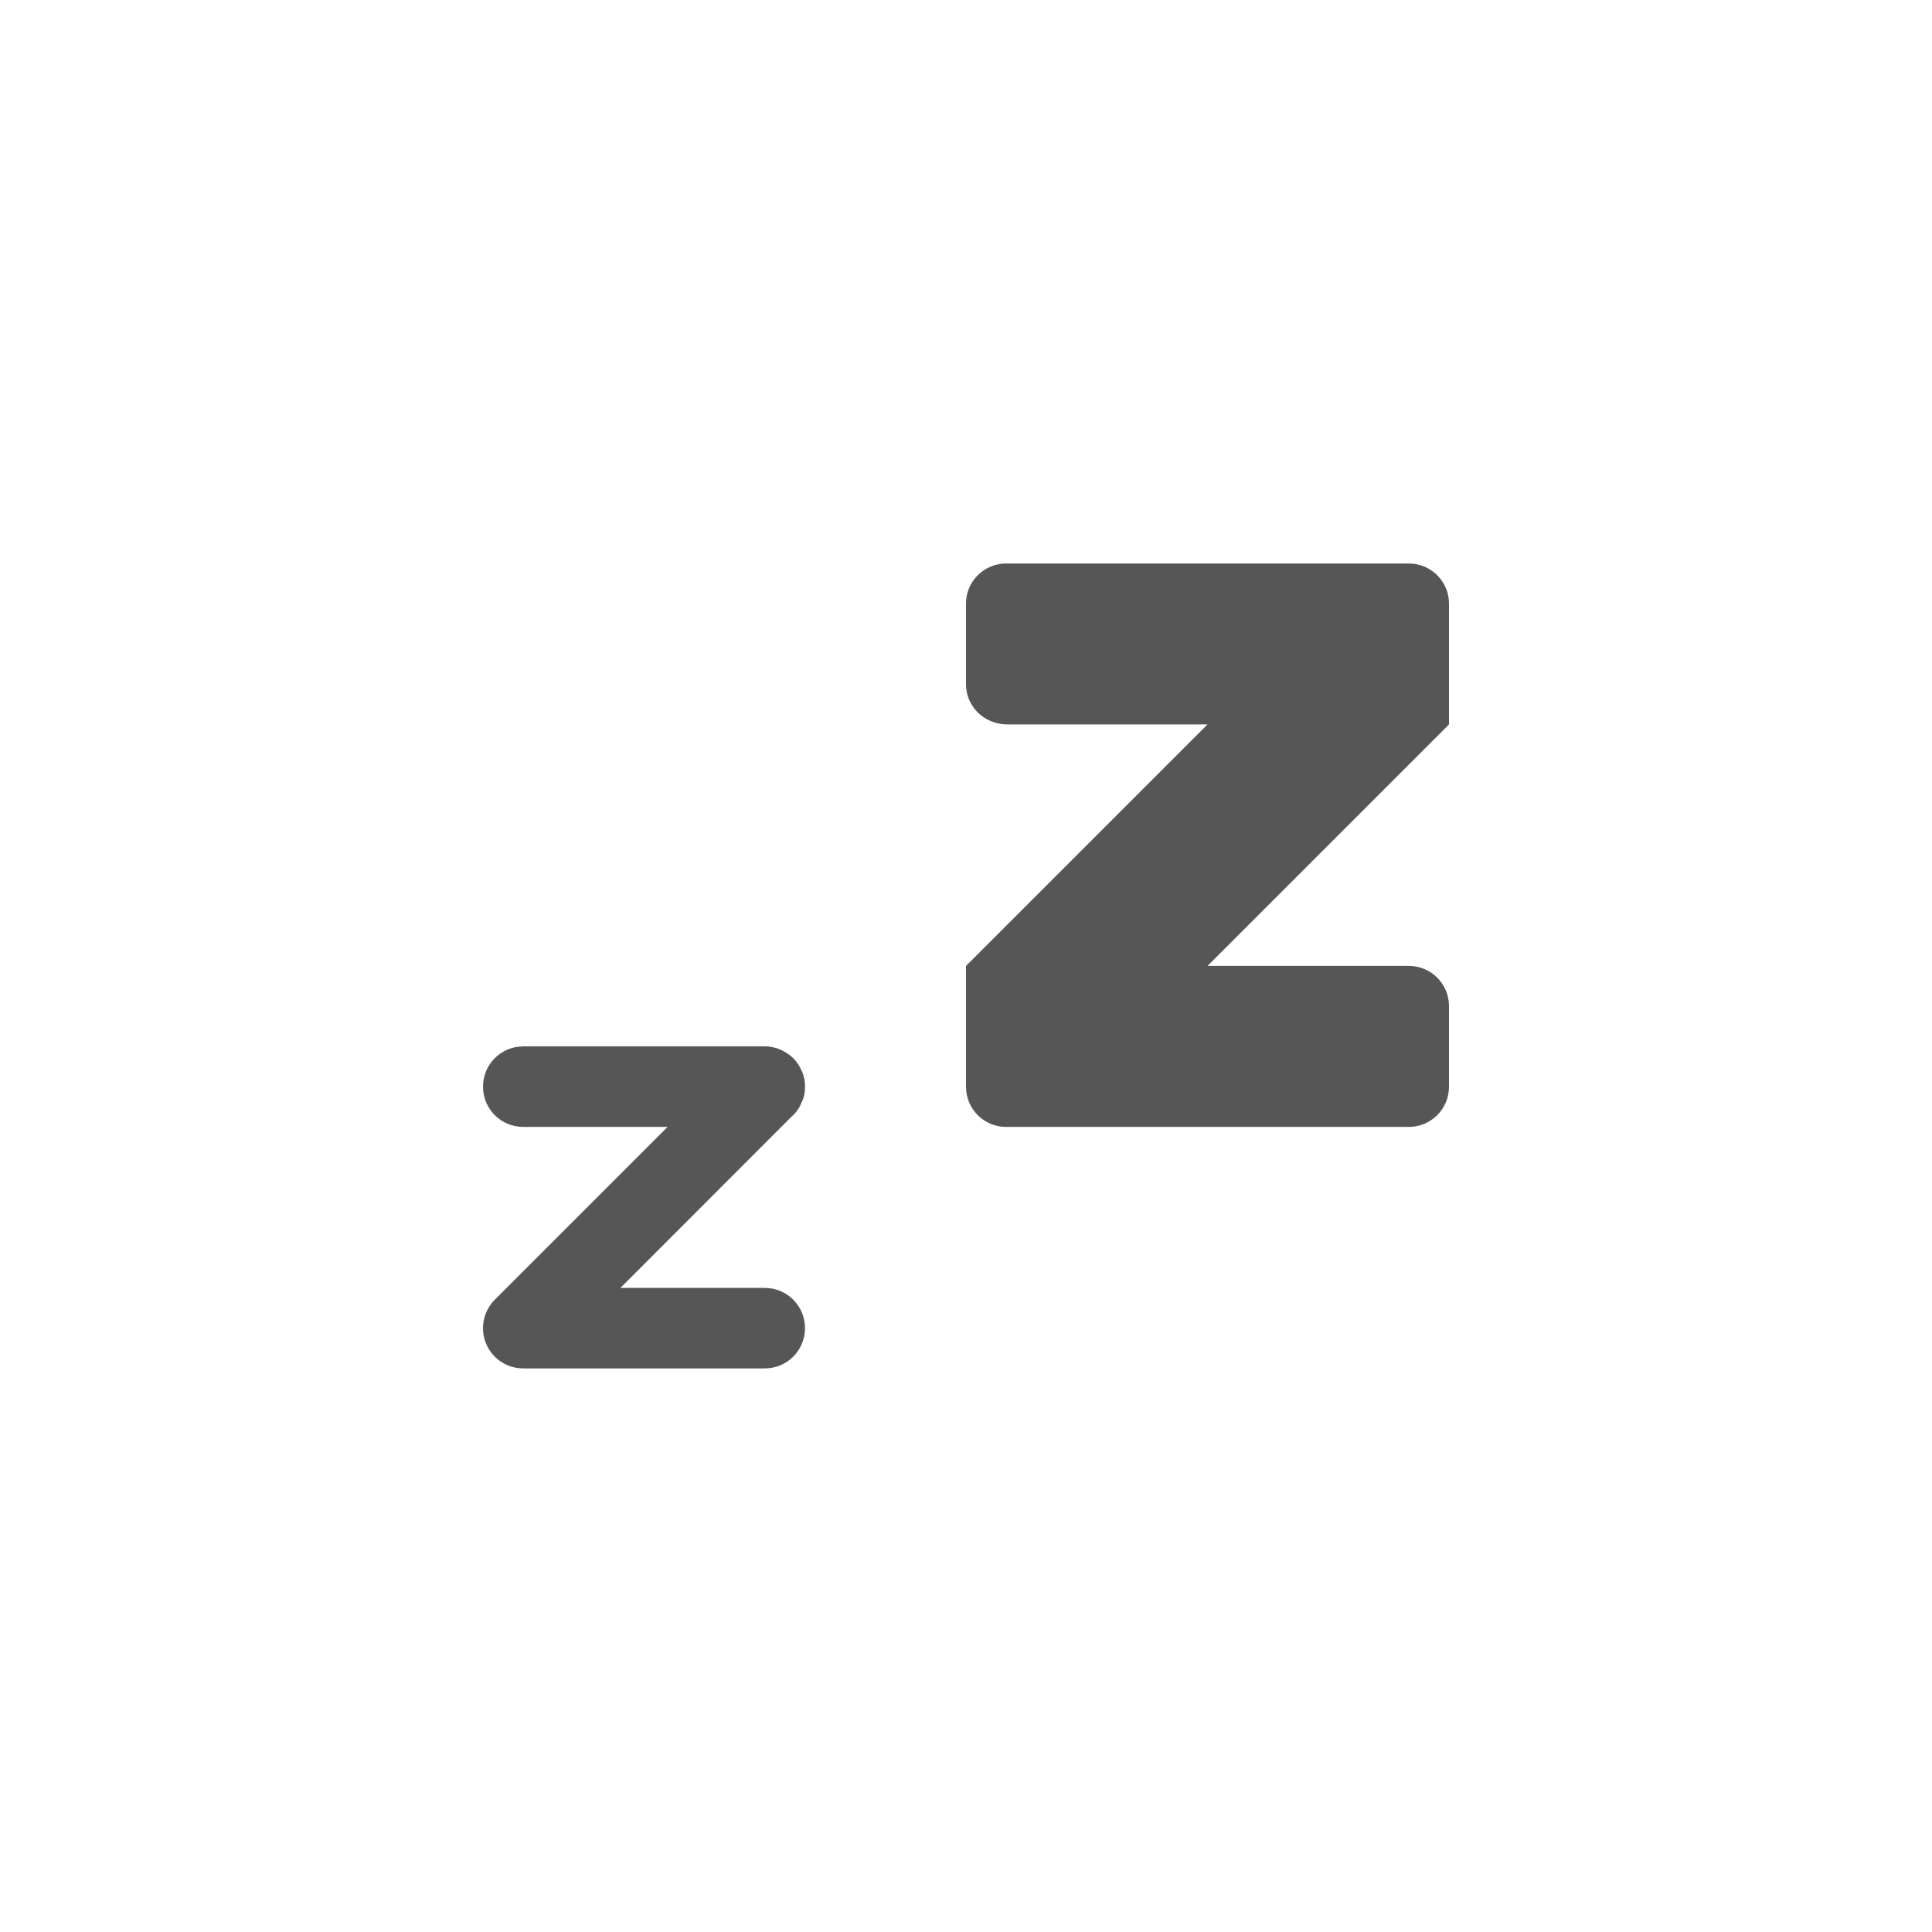
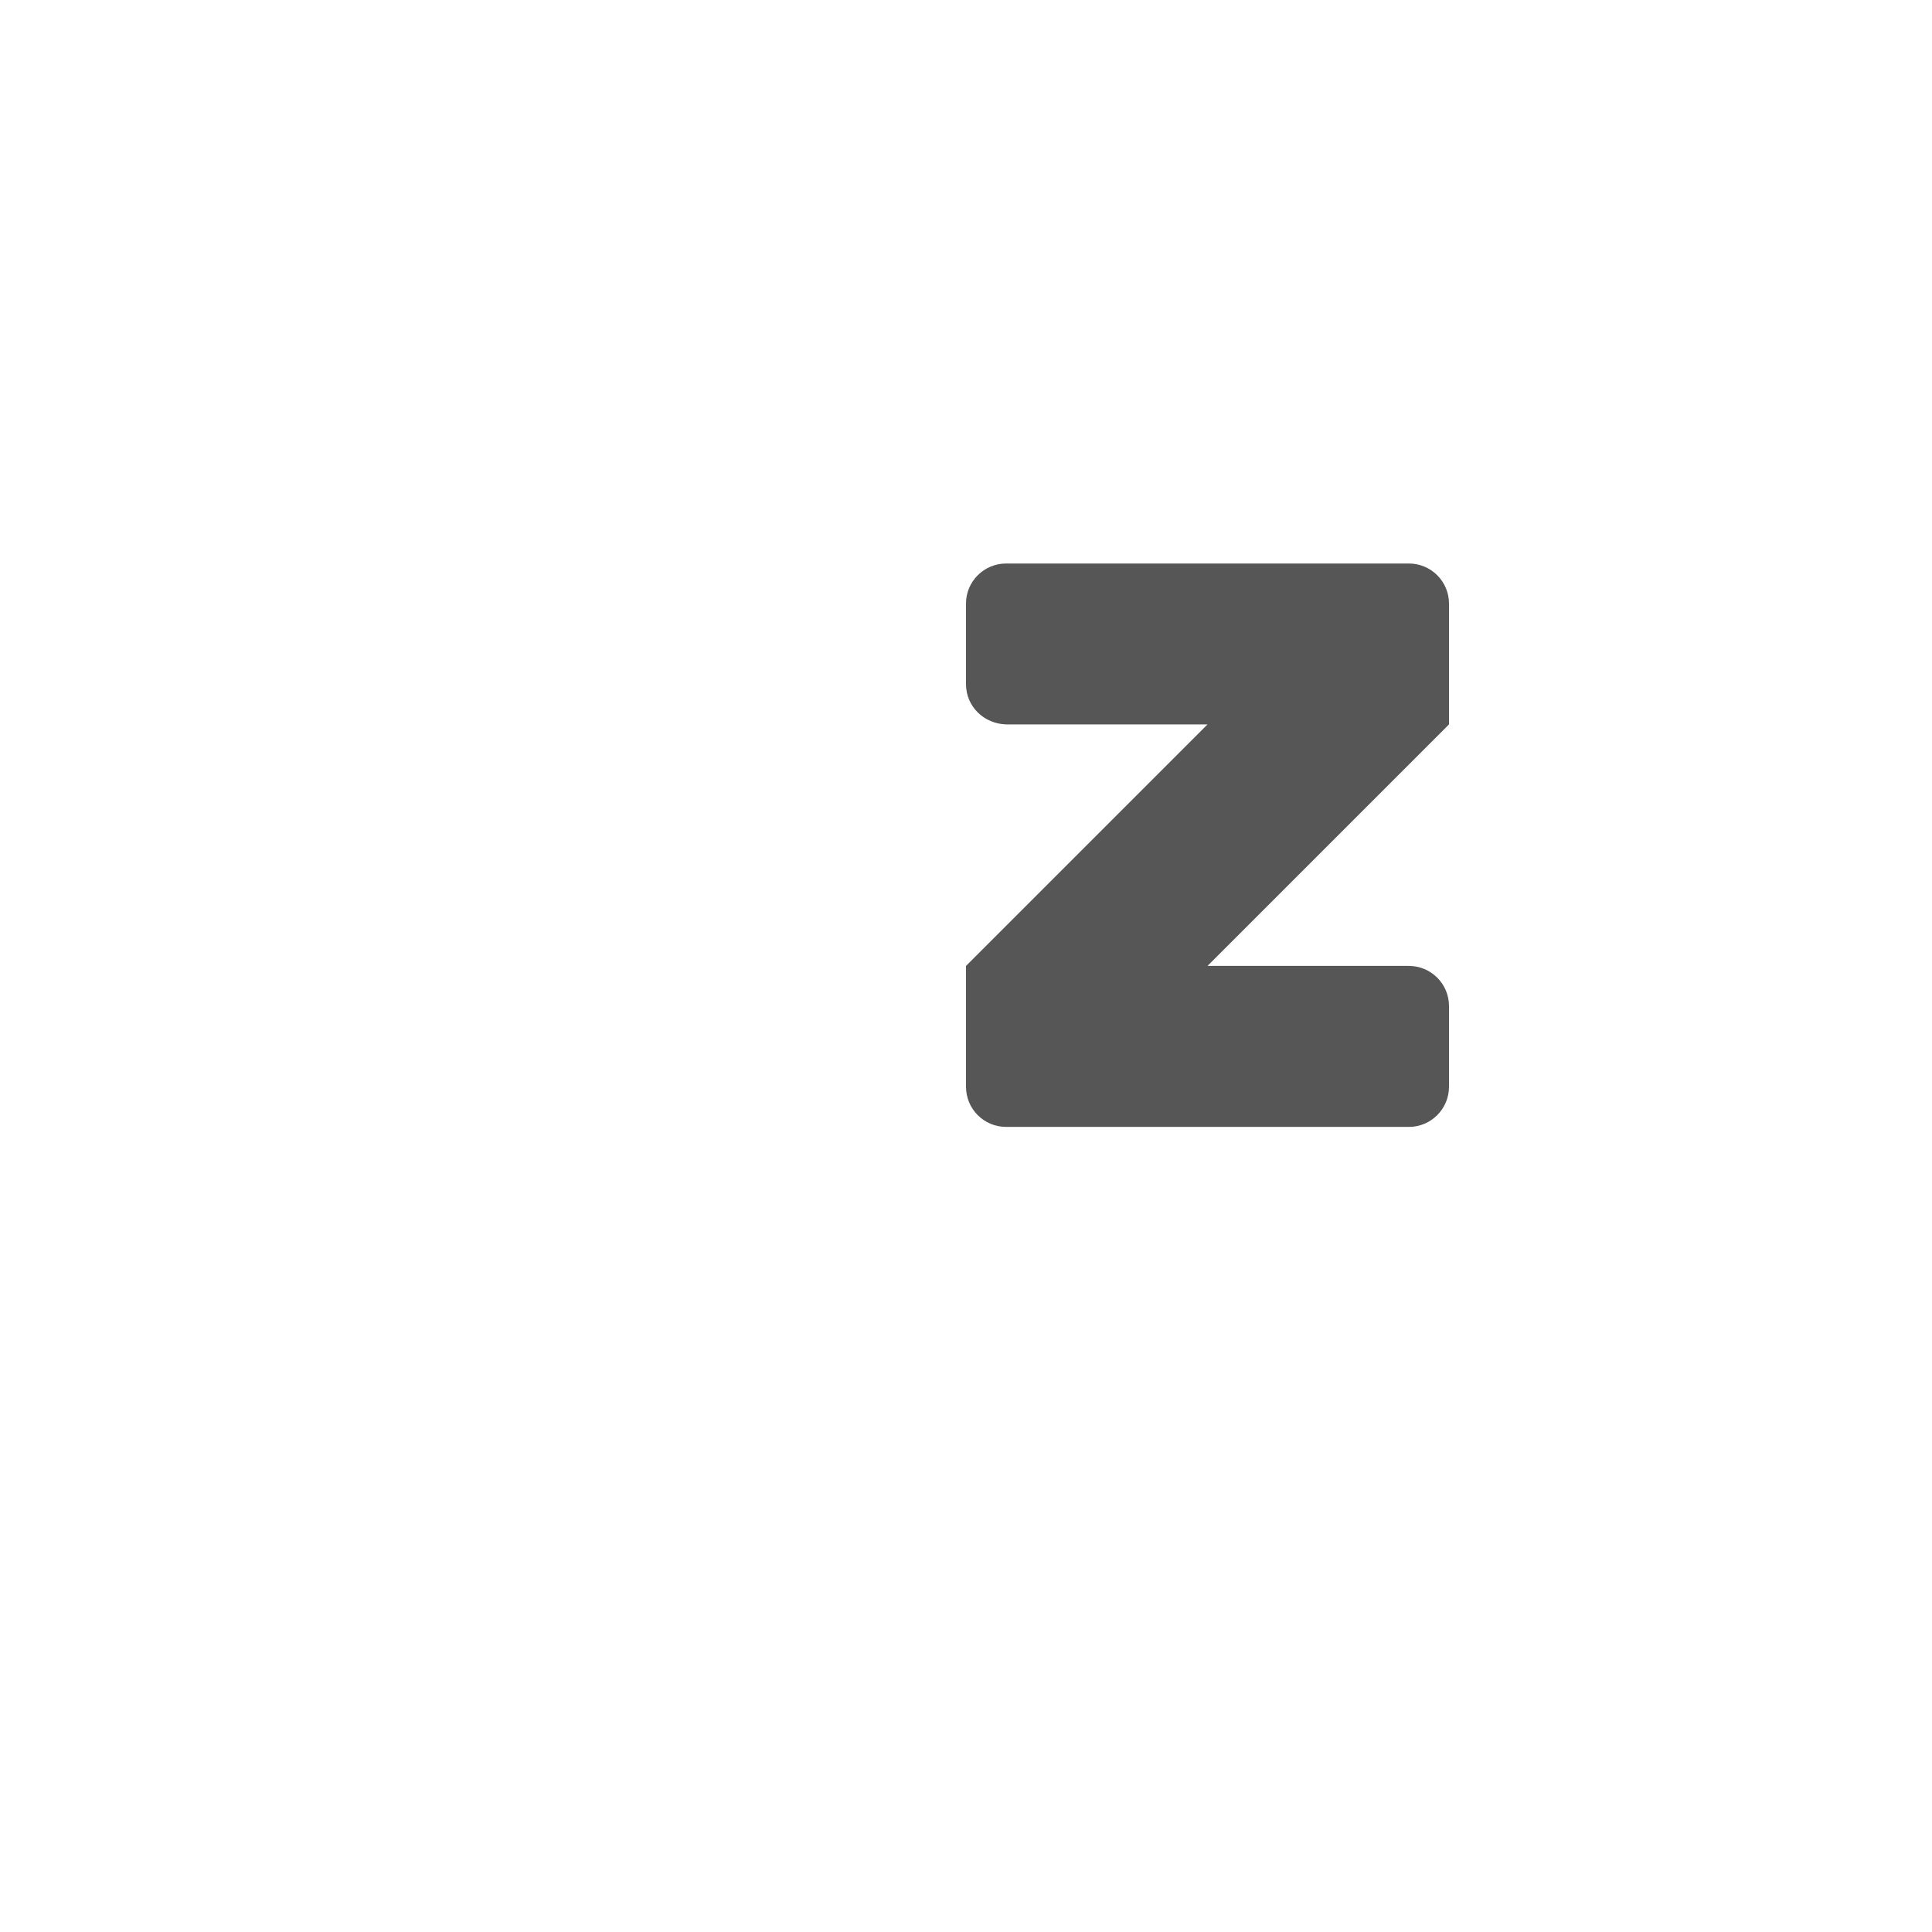
<svg xmlns="http://www.w3.org/2000/svg" width="24" height="24" version="1.1">
  <defs>
    <style id="current-color-scheme" type="text/css">.ColorScheme-Text { color:#565656; } .ColorScheme-Highlight { color:#4285f4; }</style>
  </defs>
  <g transform="translate(4 4)" class="ColorScheme-Text" fill="currentColor">
-     <path class="ColorScheme-Text" d="m2.5 8.999c-0.277 0-0.5 0.223-0.5 0.5s0.223 0.5 0.5 0.5h1.793l-2.137 2.137c-0.096 0.091-0.156 0.22-0.156 0.363 0 0.277 0.223 0.5 0.5 0.5h3c0.277 0 0.5-0.223 0.5-0.5s-0.223-0.5-0.5-0.5h-1.793l2.111-2.113c0.012-0.01 0.024-0.022 0.035-0.033 0.012-0.012 0.023-0.023 0.033-0.035 5.803e-4 -7.039e-4 0.001-0.001 0.002-0.002 0.01-0.012 0.017-0.025 0.025-0.037 9.997e-4 -0.001 0.003-0.002 0.004-0.004 0.008-0.012 0.015-0.025 0.021-0.037 0.001-0.002 0.003-0.004 0.004-0.006 0.003-0.005 0.003-0.011 0.006-0.016 0.005-0.01 0.01-0.019 0.014-0.029 0.005-0.013 0.011-0.026 0.016-0.039 6.188e-4 -2e-3 0.001-0.004 0.002-0.006 0.004-0.013 0.007-0.027 0.01-0.041 3.933e-4 -0.002 0.002-0.004 0.002-0.006 0.003-0.015 0.004-0.03 0.006-0.045 6.53e-5 -6.47e-4 -6.29e-5 -0.001 0-0.002 0.003-0.032 0.003-0.067 0-0.1-0.002-0.015-0.003-0.03-0.006-0.045-3.901e-4 -0.002-0.002-0.004-0.002-0.006-0.003-0.014-0.006-0.027-0.01-0.041-5.871e-4 -0.002-0.001-0.004-0.002-0.006-0.004-0.013-0.011-0.026-0.016-0.039-0.004-0.01-0.009-0.02-0.014-0.029-0.002-0.005-0.003-0.011-0.006-0.016-0.001-0.002-0.003-0.004-0.004-0.006-0.007-0.013-0.014-0.025-0.021-0.037-9.926e-4 -0.002-0.003-0.002-0.004-0.004-0.008-0.013-0.016-0.025-0.025-0.037-5.786e-4 -7.085e-4 -0.001-0.001-0.002-0.002-0.046-0.055-0.104-0.099-0.17-0.131-0.01-0.005-0.019-0.01-0.029-0.014-0.029-0.012-0.06-0.021-0.092-0.027-0.015-0.003-0.03-0.006-0.045-0.008-6.47e-4 -6.53e-5 -0.001 6.29e-5 -0.002 0-0.016-0.002-0.033-0.002-0.049-0.002h-3z" />
    <path class="ColorScheme-Text" d="m8.5 3c-0.276-8.262e-4 -0.501 0.223-0.5 0.499v1c0 0.278 0.223 0.492 0.5 0.5h2.5l-3 3v1.5c0 0.278 0.223 0.5 0.5 0.5h5c0.278 0 0.5-0.224 0.5-0.5v-1c8.28e-4 -0.277-0.224-0.501-0.5-0.5h-2.5l3-3v-1.5c4.14e-4 -0.276-0.224-0.5-0.5-0.499z" />
  </g>
</svg>